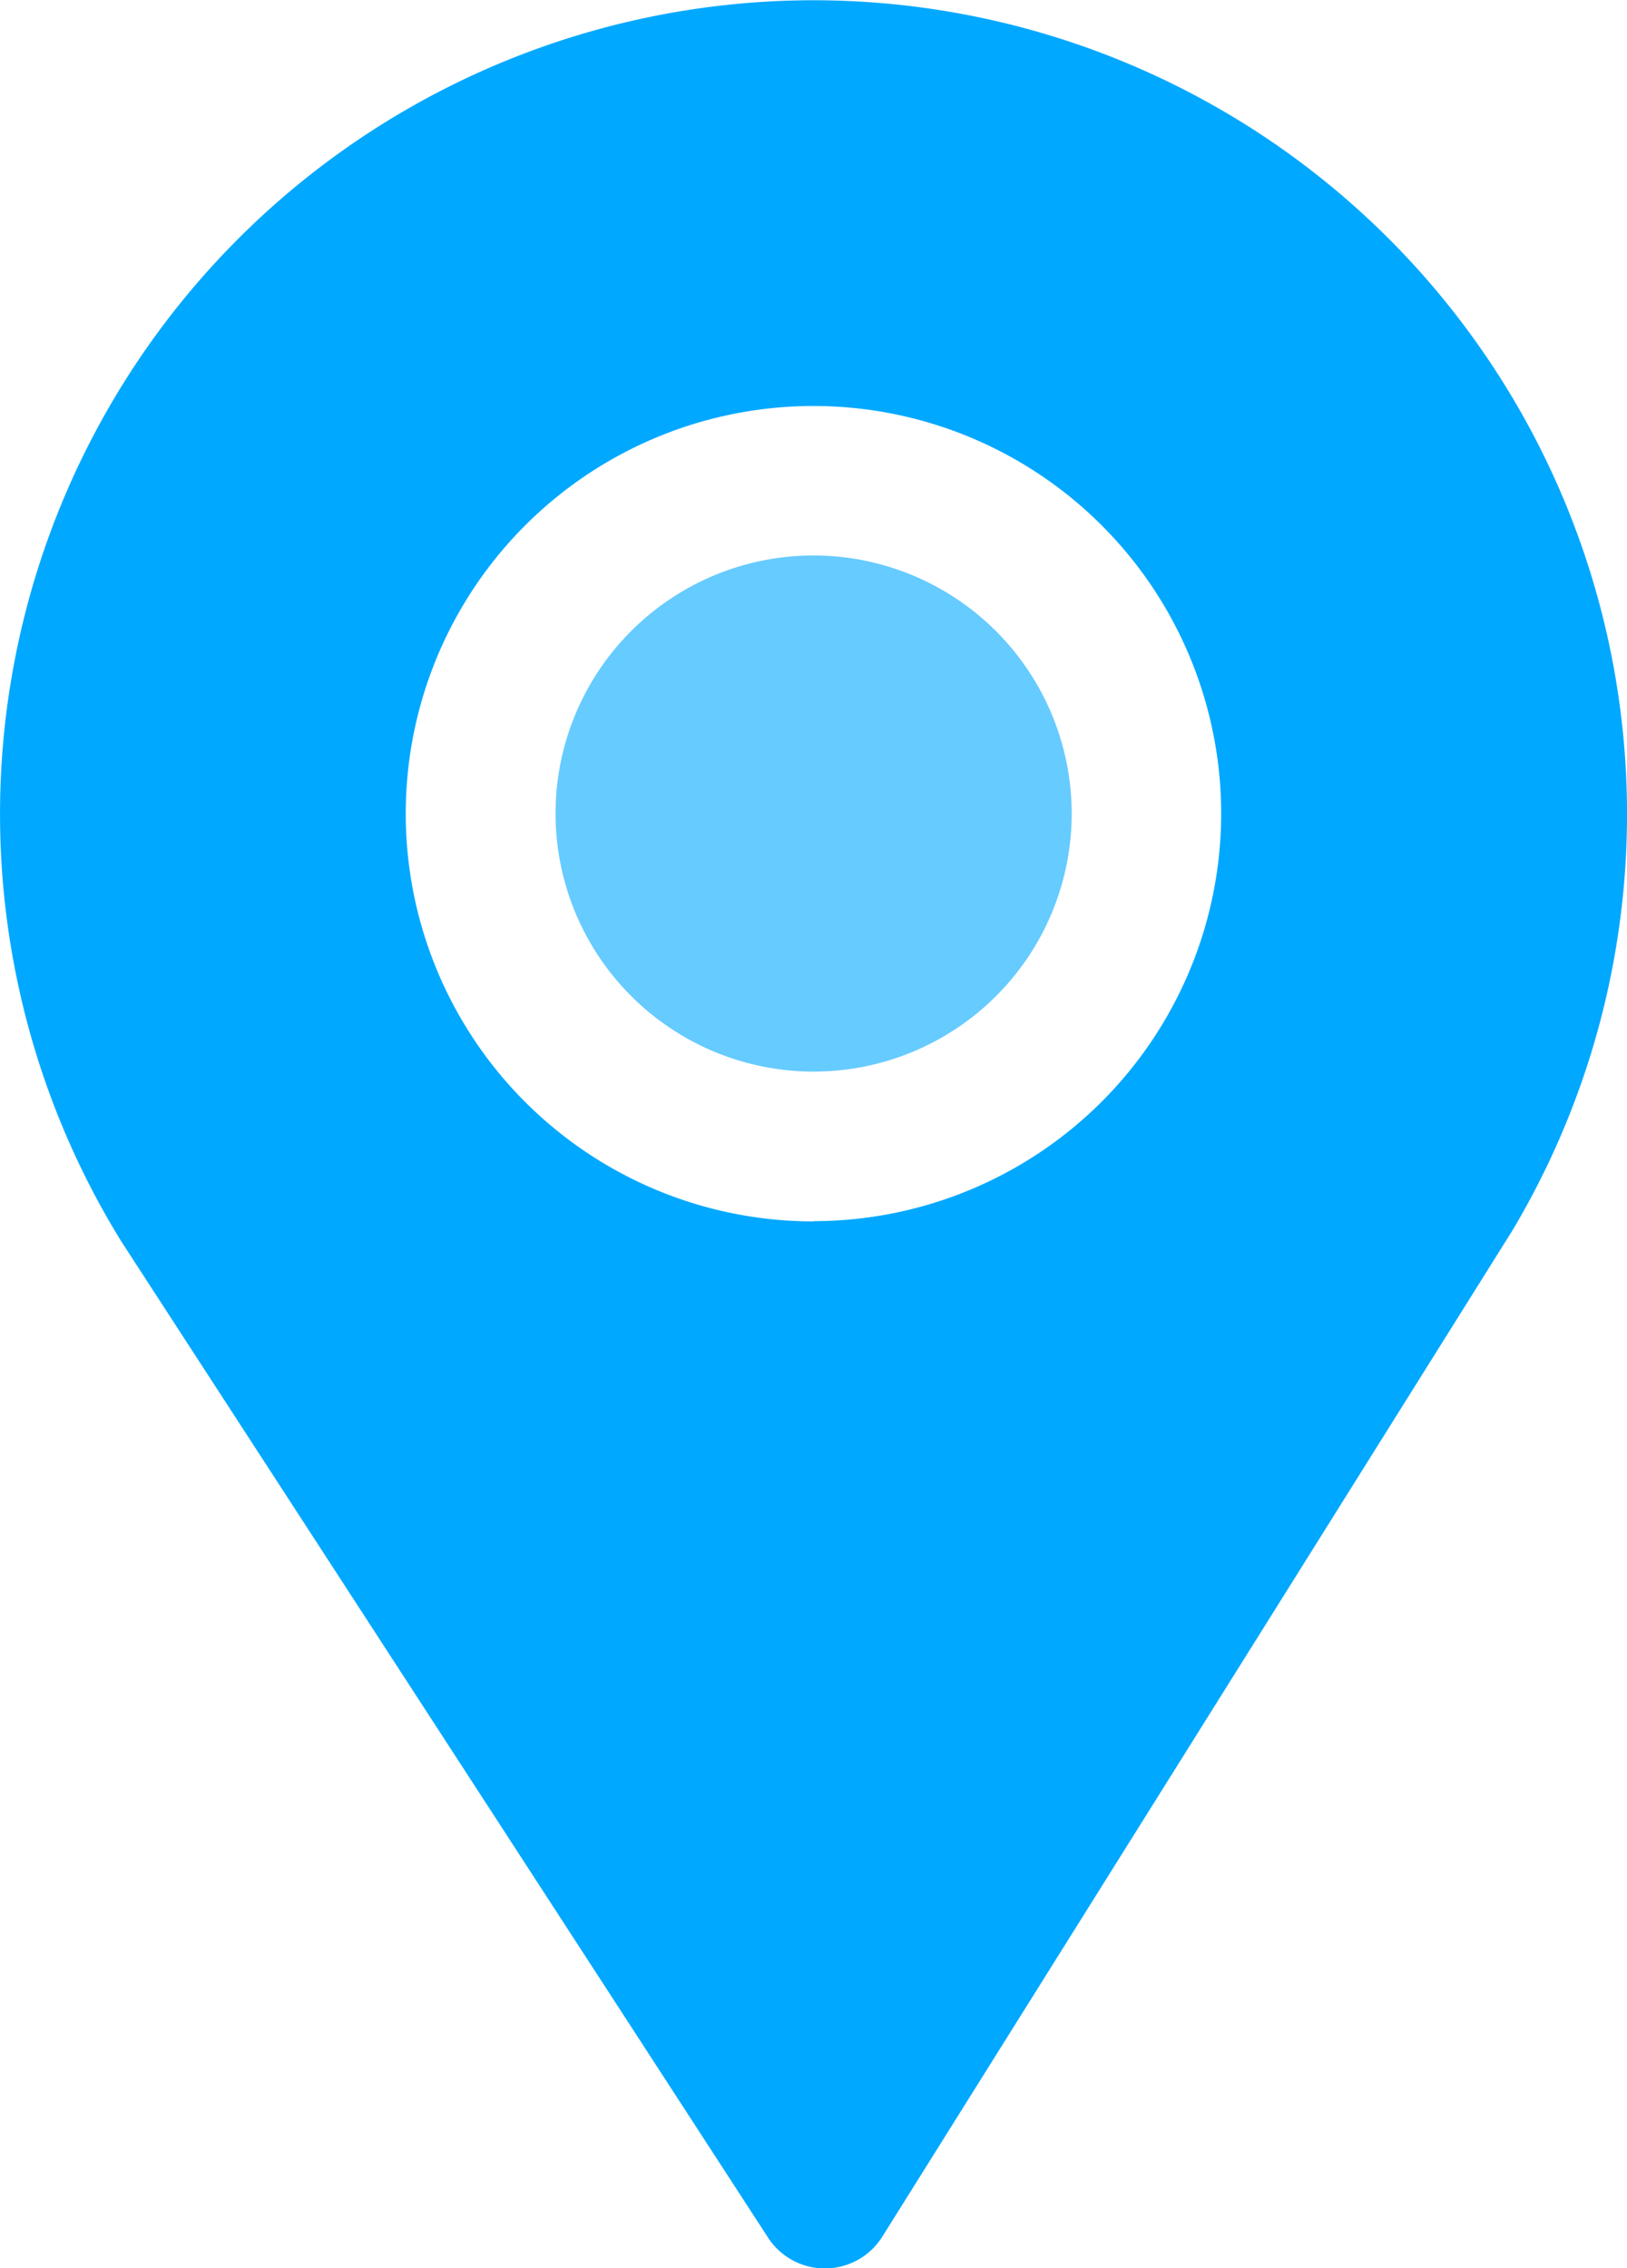
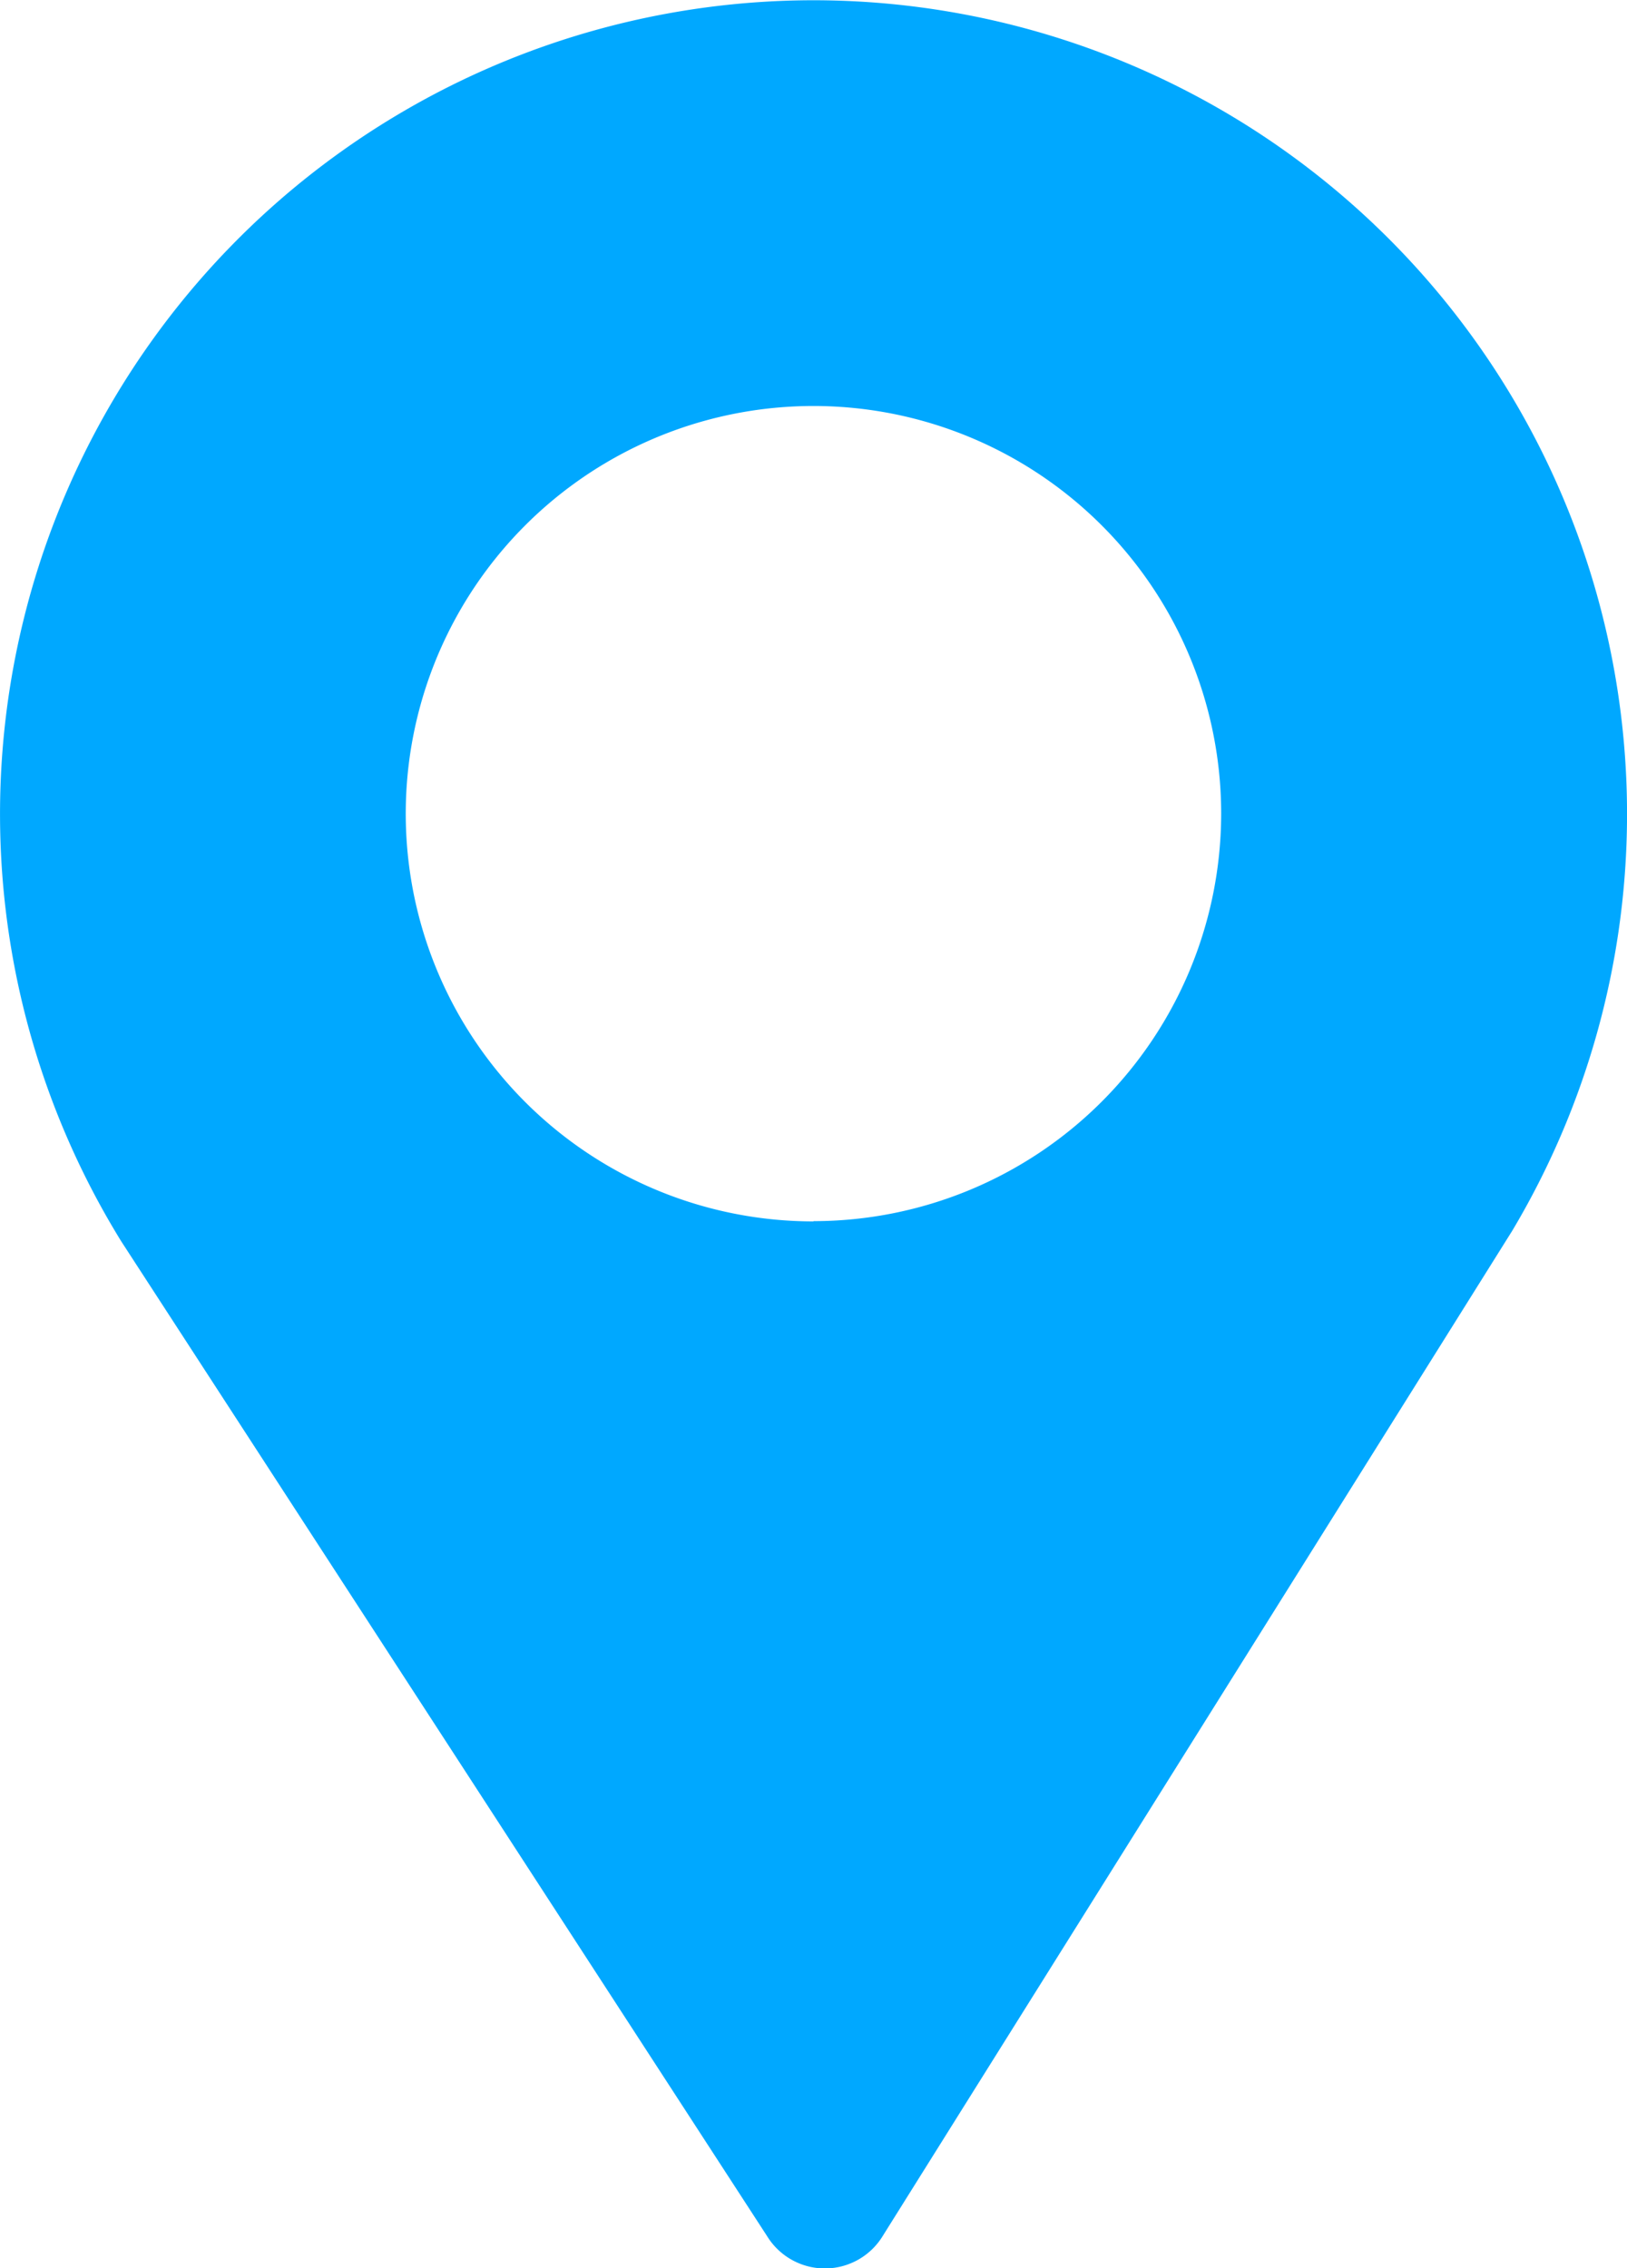
<svg xmlns="http://www.w3.org/2000/svg" width="19.027" height="26.526">
  <g data-name="Group 2646" opacity=".6">
    <g data-name="Group 2645">
-       <path fill="#00a8ff" d="M9.515 6.496a3.018 3.018 0 1 0 3.018 3.018 3.022 3.022 0 0 0-3.018-3.018Z" data-name="Path 1201" />
-     </g>
+       </g>
  </g>
  <g data-name="Group 2648">
    <g data-name="Group 2647">
      <path fill="#00a8ff" d="M9.514.003a9.517 9.517 0 0 0-8.095 14.516l7.553 11.634a.793.793 0 0 0 1.355-.01l7.36-11.753A9.517 9.517 0 0 0 9.514.003Zm0 14.281a4.768 4.768 0 1 1 4.767-4.768 4.77 4.77 0 0 1-4.767 4.765Z" data-name="Path 1202" />
    </g>
  </g>
</svg>